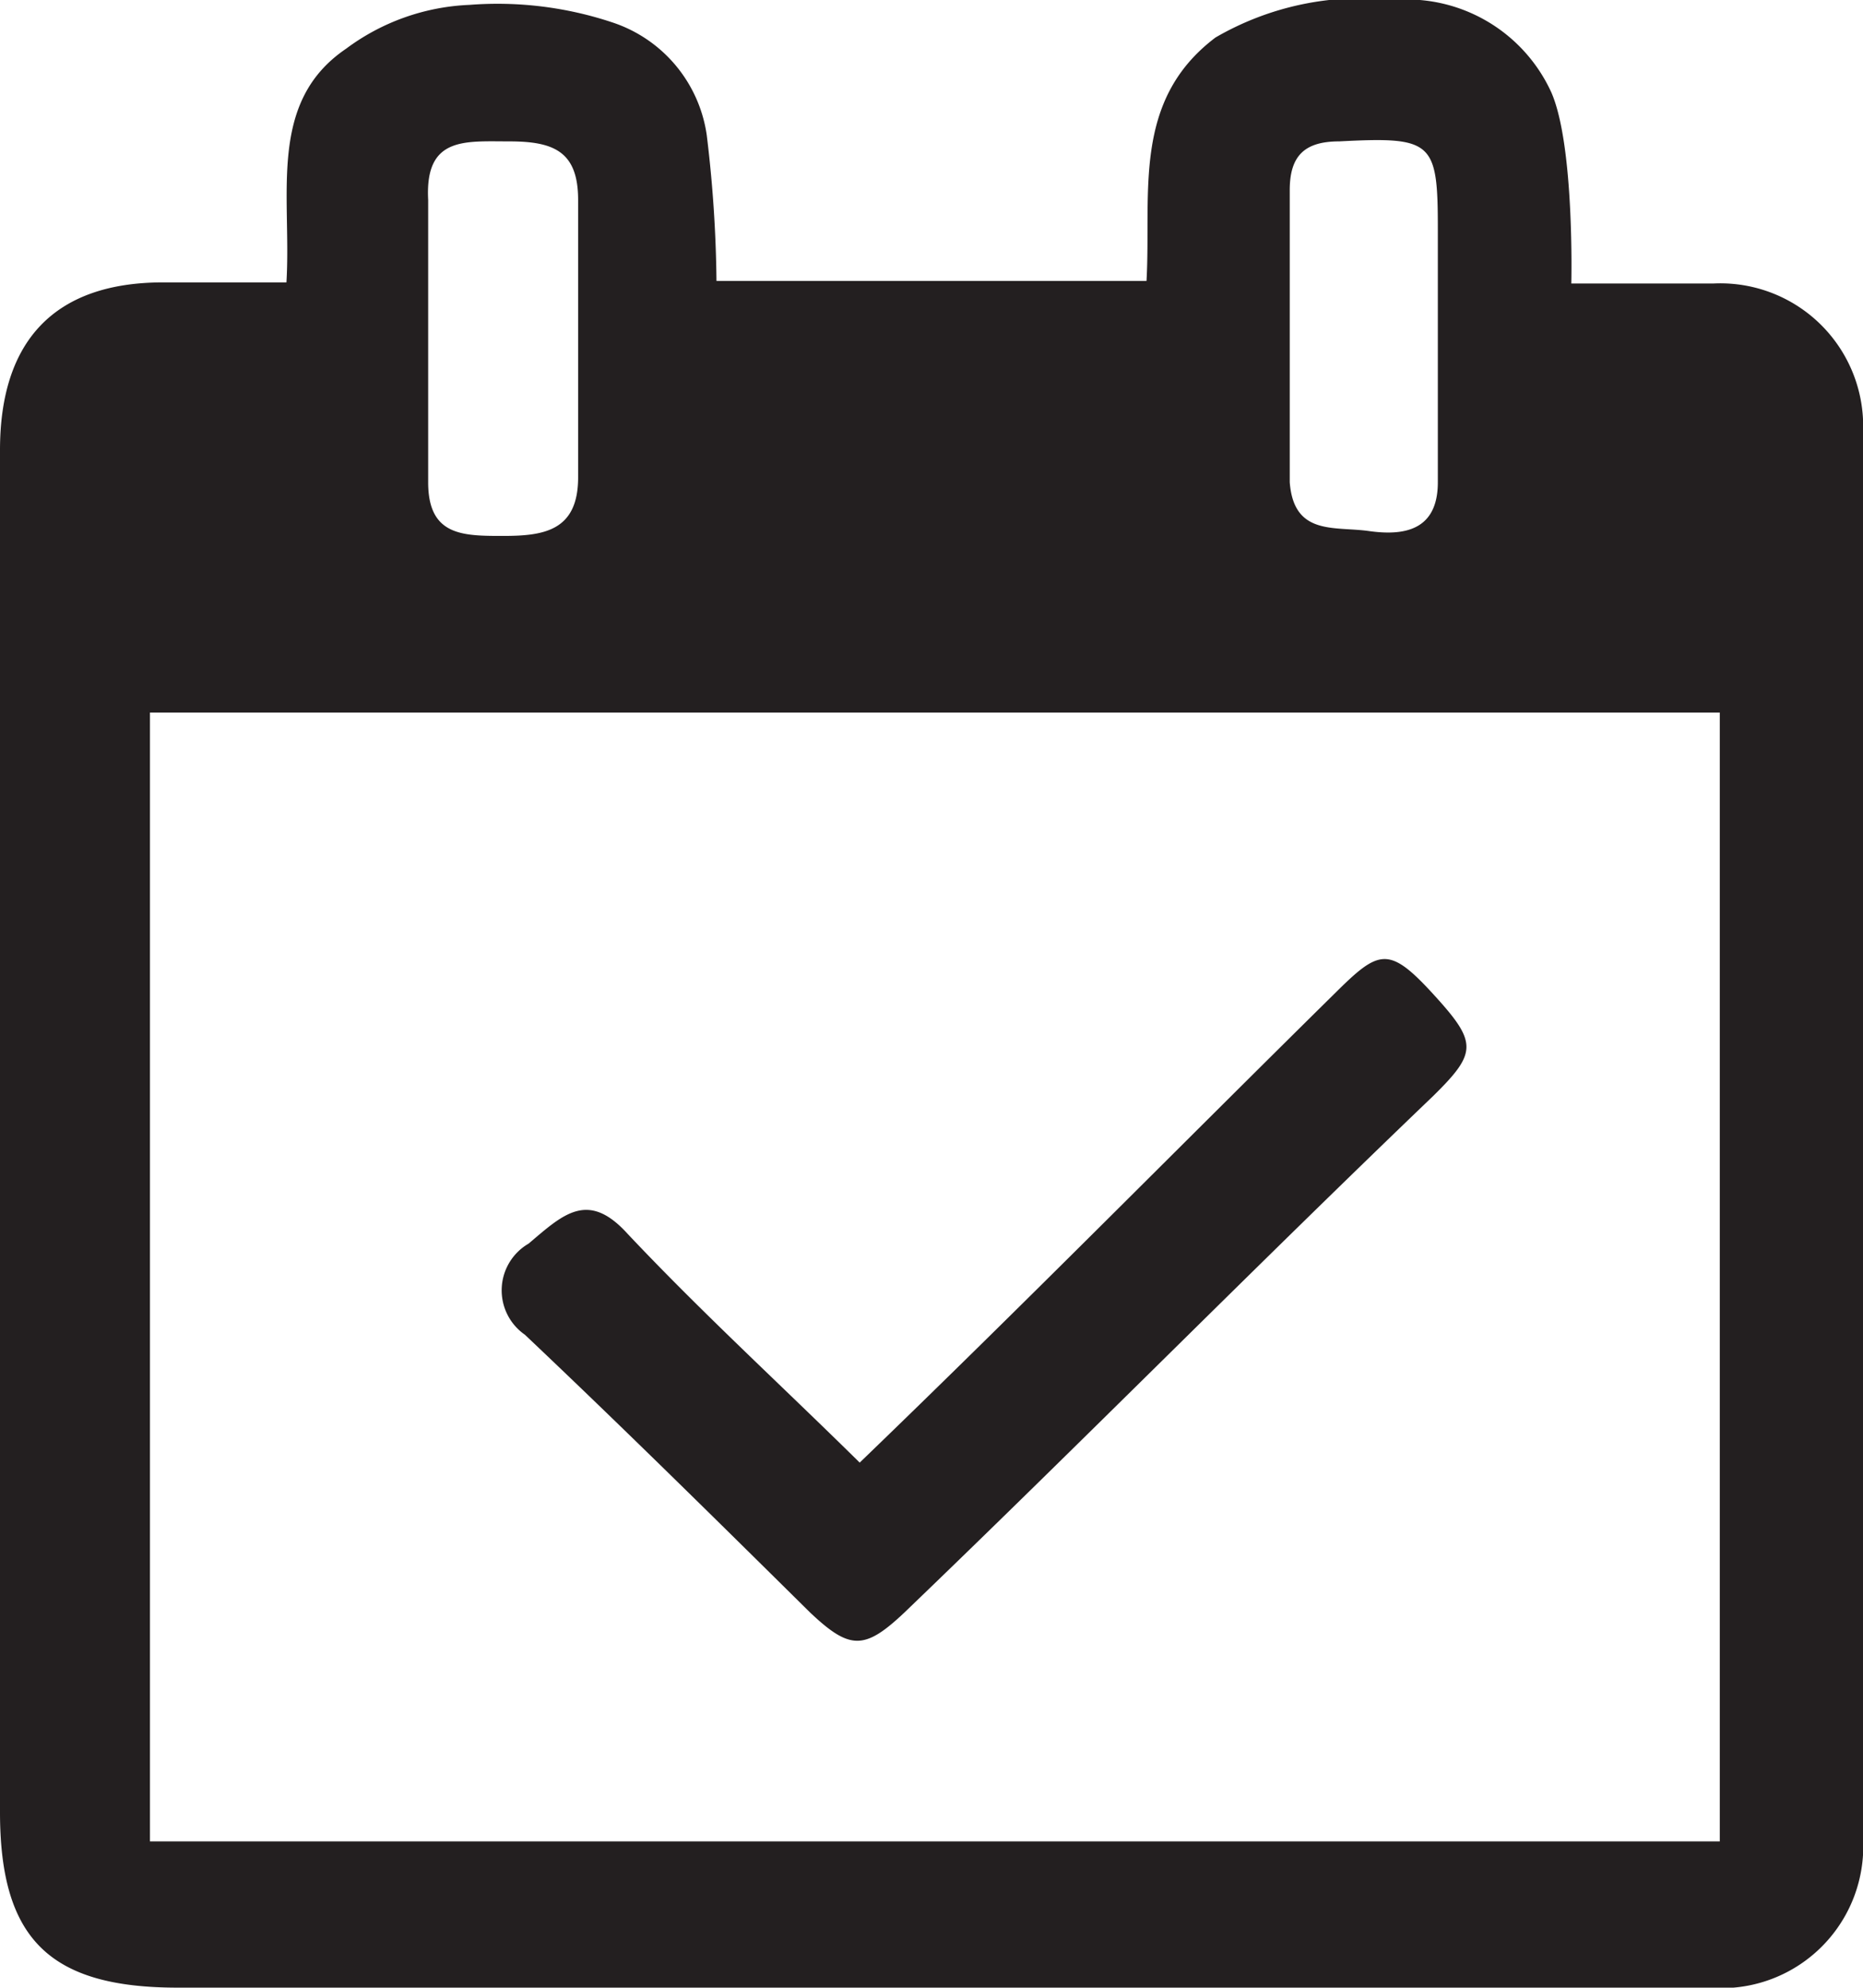
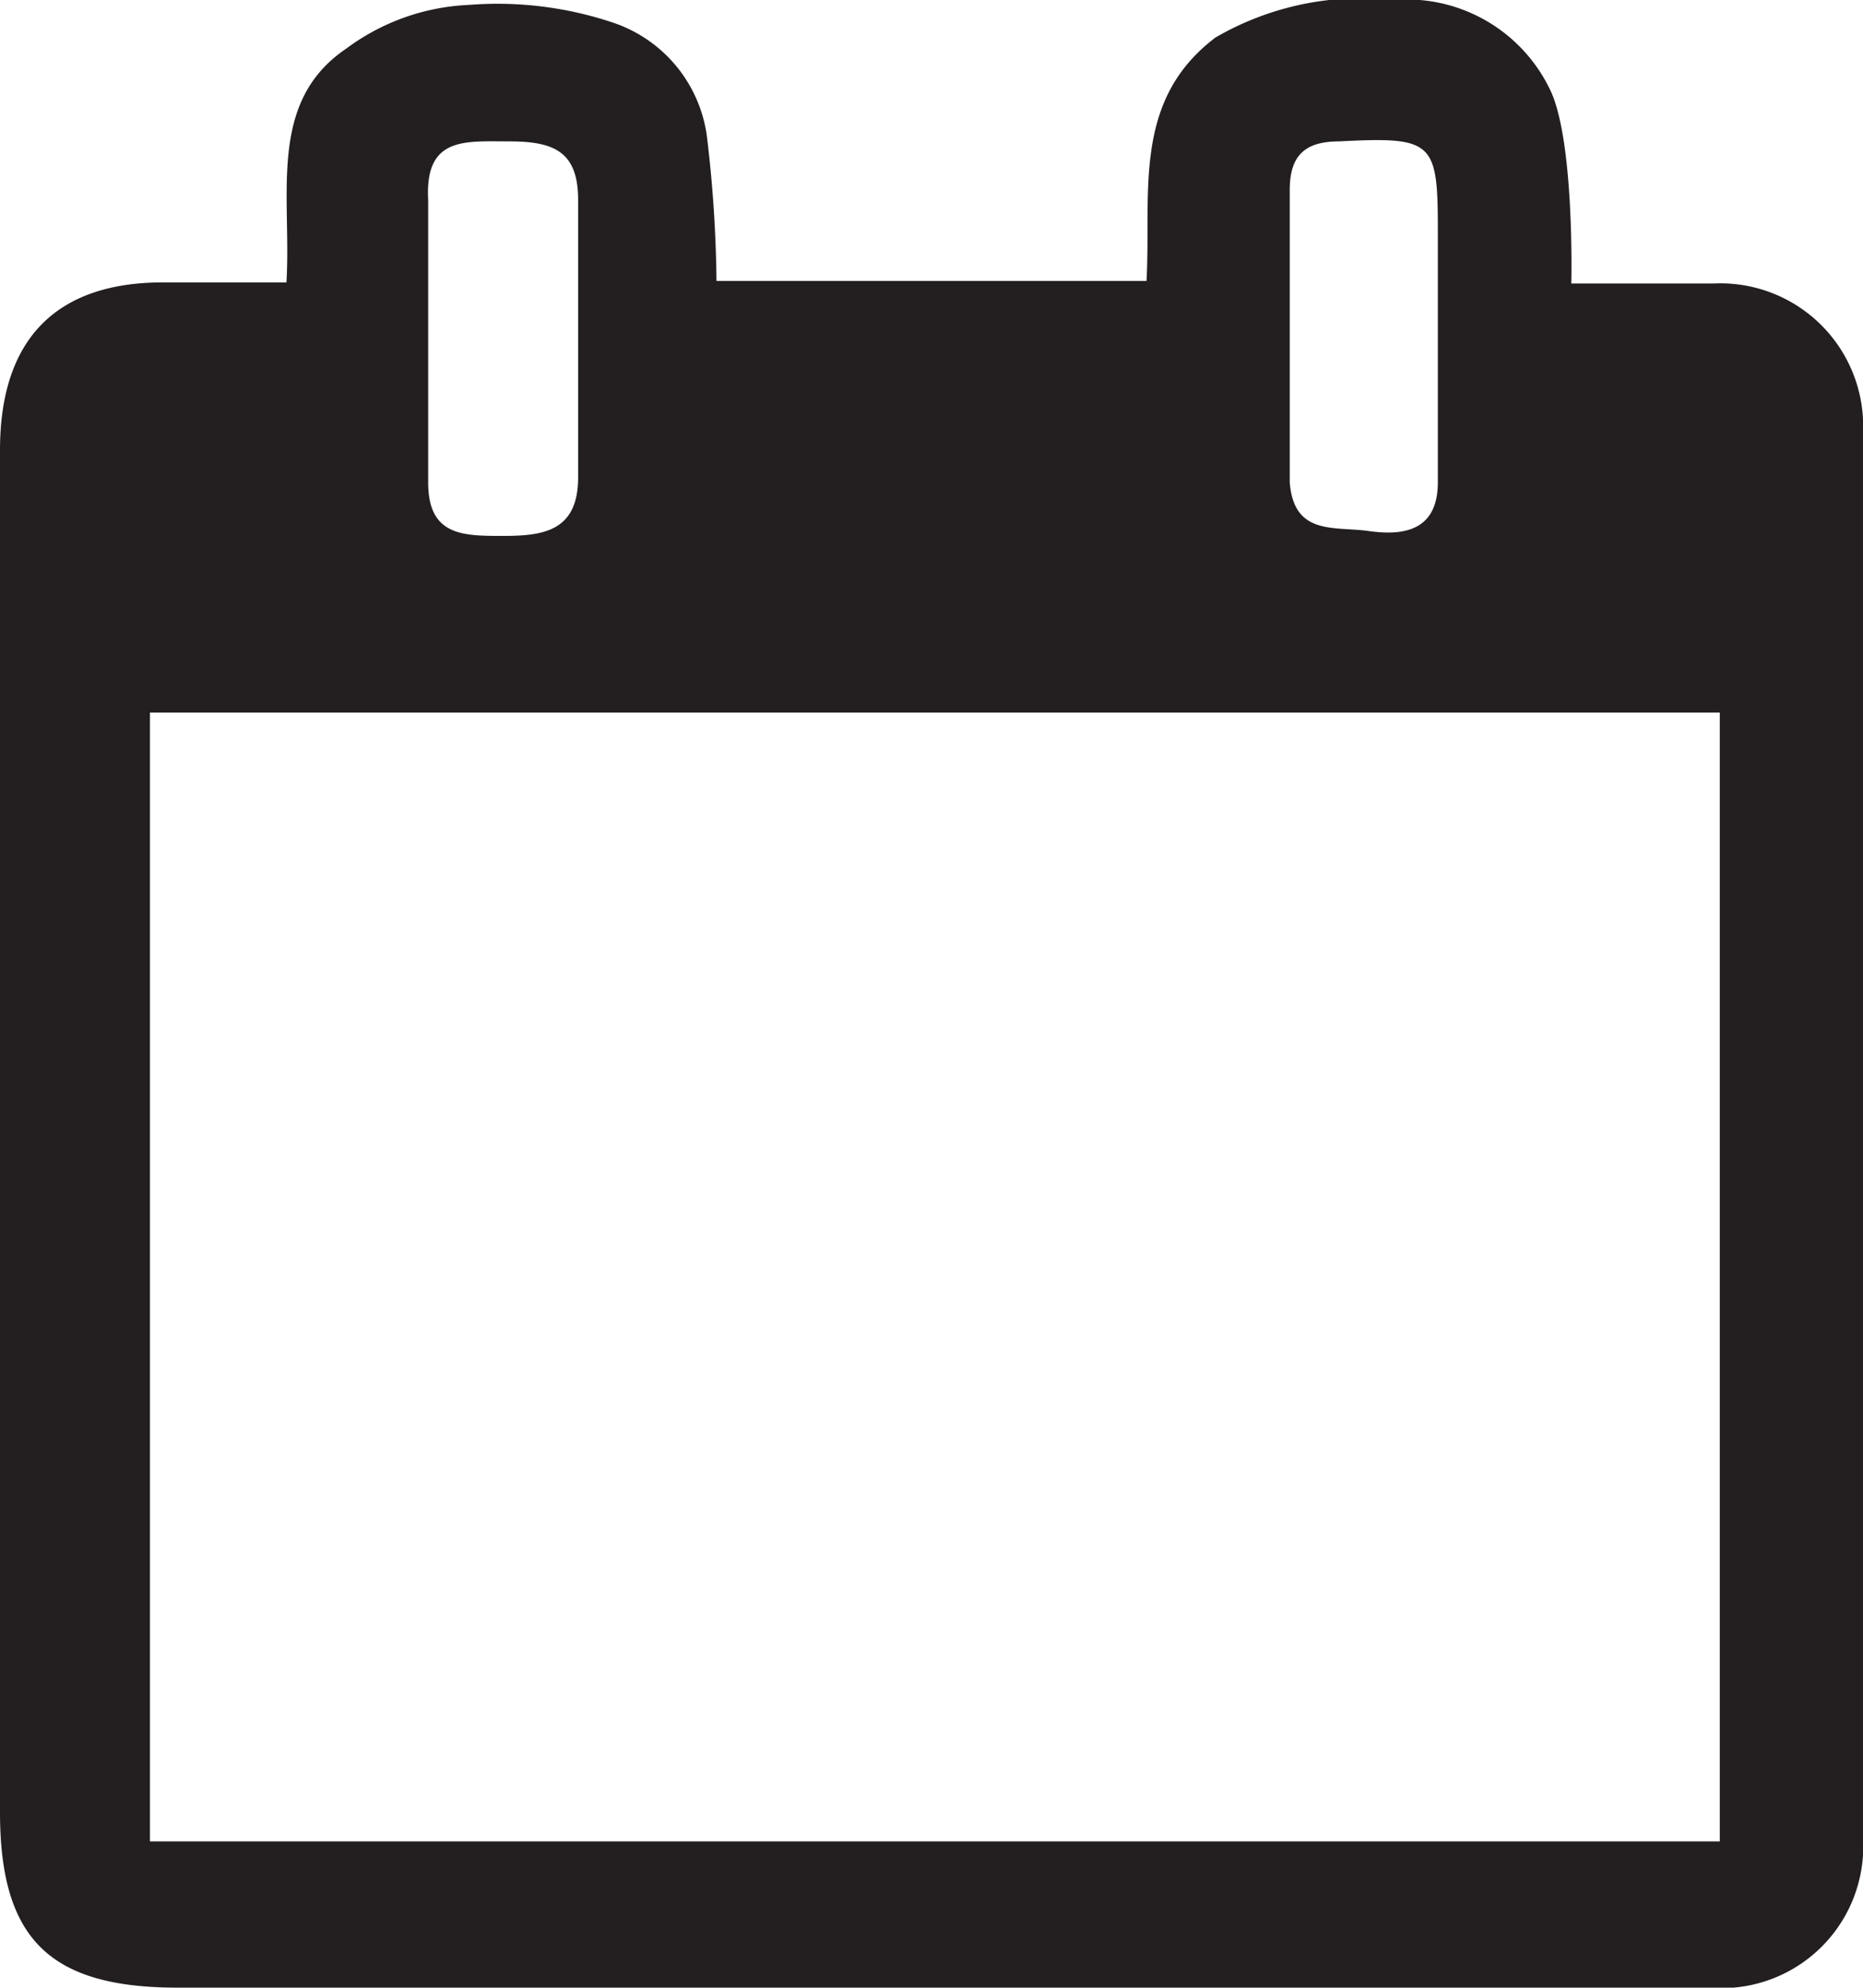
<svg xmlns="http://www.w3.org/2000/svg" viewBox="0 0 49.69 53">
  <defs>
    <style>.cls-1{fill:#231f20;}</style>
  </defs>
  <g id="Layer_2" data-name="Layer 2">
    <g id="design">
      <path class="cls-1" d="M49.69,11.56a3.81,3.81,0,0,0-4-4H41.91S42,3.9,41.38,2.47A4.24,4.24,0,0,0,37.17,0a7.75,7.75,0,0,0-4.75,1c-2.24,1.69-1.71,4.16-1.84,6.49H19.11a34.57,34.57,0,0,0-.26-3.89,3.72,3.72,0,0,0-2.51-3A9.69,9.69,0,0,0,12.52.13,5.91,5.91,0,0,0,9.23,1.3C7.12,2.73,7.78,5.2,7.64,7.53H4.35C1.45,7.53,0,9.09,0,12V48.32C0,51.7,1.32,53,4.74,53H45.6a3.78,3.78,0,0,0,4.09-4ZM34.4,5.07c0-.91.39-1.3,1.32-1.3,2.5-.13,2.63,0,2.63,2.34v6.75c0,1.3-.92,1.43-1.84,1.3s-2,.13-2.11-1.3ZM13.58,3.77c1.18,0,1.84.26,1.84,1.56v7.4c0,1.43-.92,1.56-2,1.56s-2,0-2-1.43V5.33C11.33,3.64,12.39,3.77,13.58,3.77ZM45.87,49.1H4V19H45.87Z" />
-       <path class="cls-1" d="M21.61,43c1.06,1,1.45,1,2.51,0,4.74-4.55,9.36-9.23,14.1-13.77,1.19-1.17,1.19-1.43,0-2.73s-1.45-1.17-2.63,0C31.37,30.66,27.28,34.81,22.93,39c-2.11-2.08-4.21-4-6.19-6.1-1.06-1.17-1.72-.52-2.64.26A1.44,1.44,0,0,0,14,35.59C16.61,38.06,19.11,40.53,21.61,43Z" />
    </g>
  </g>
</svg>